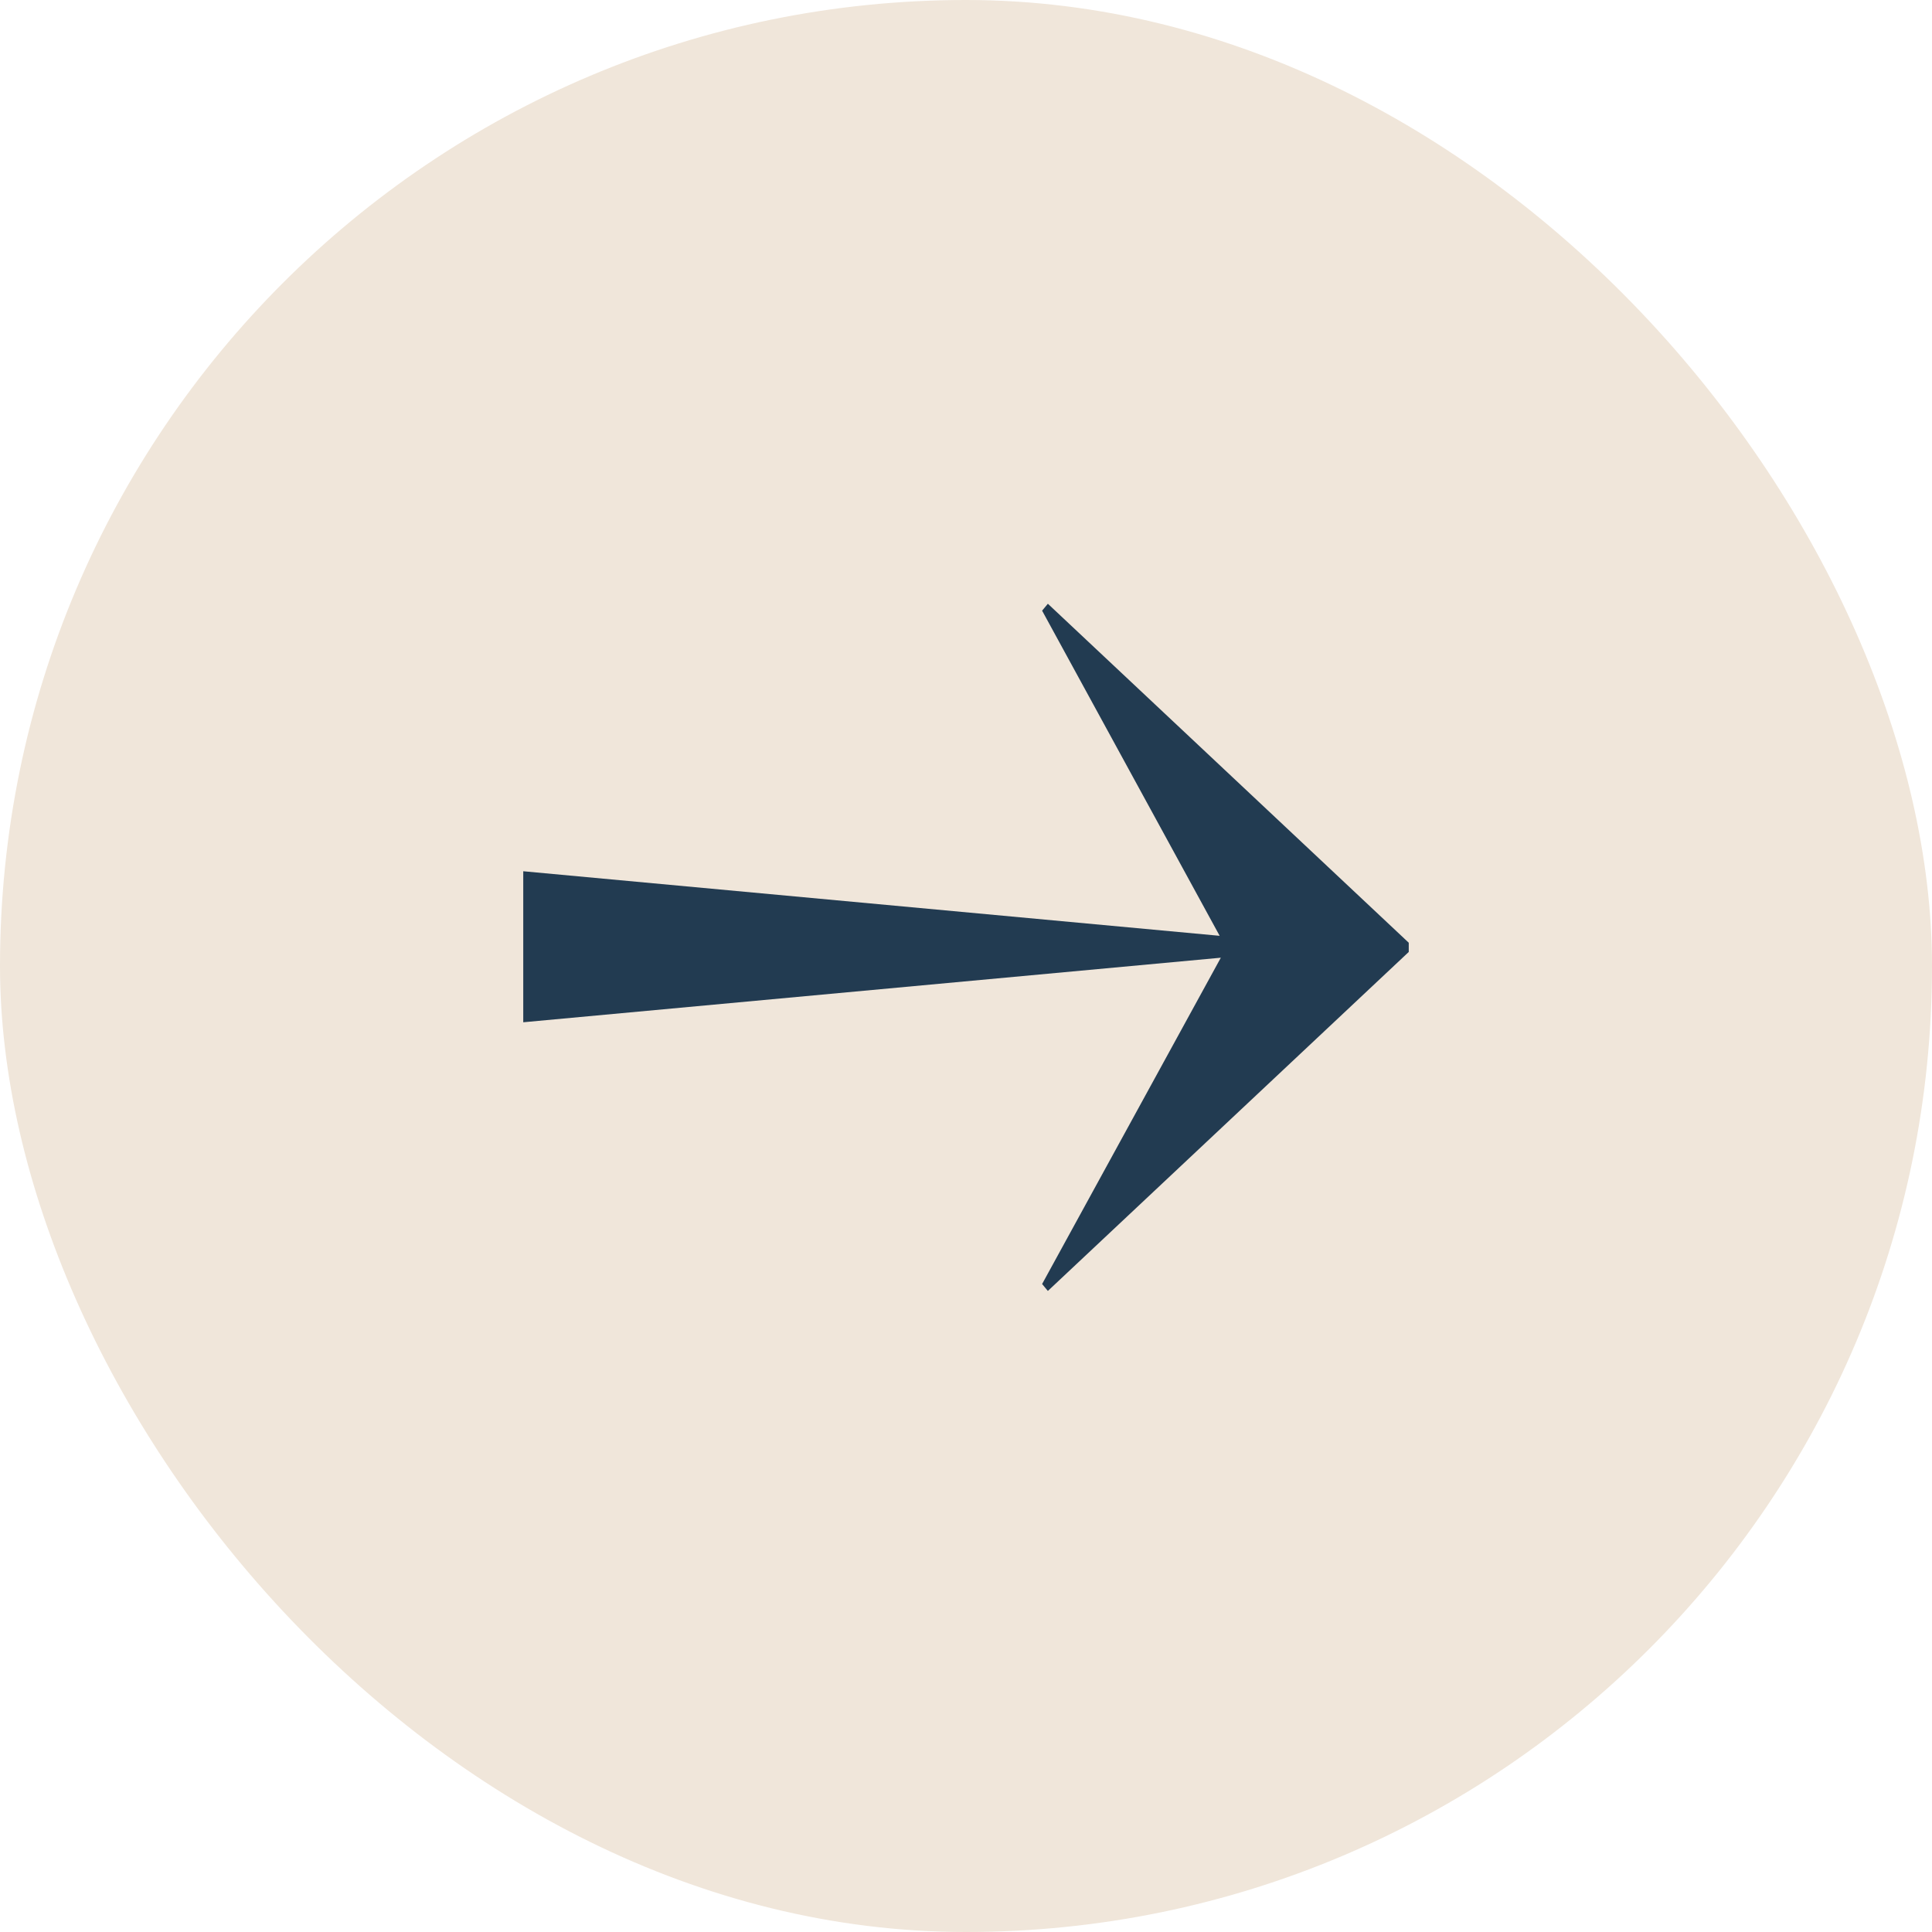
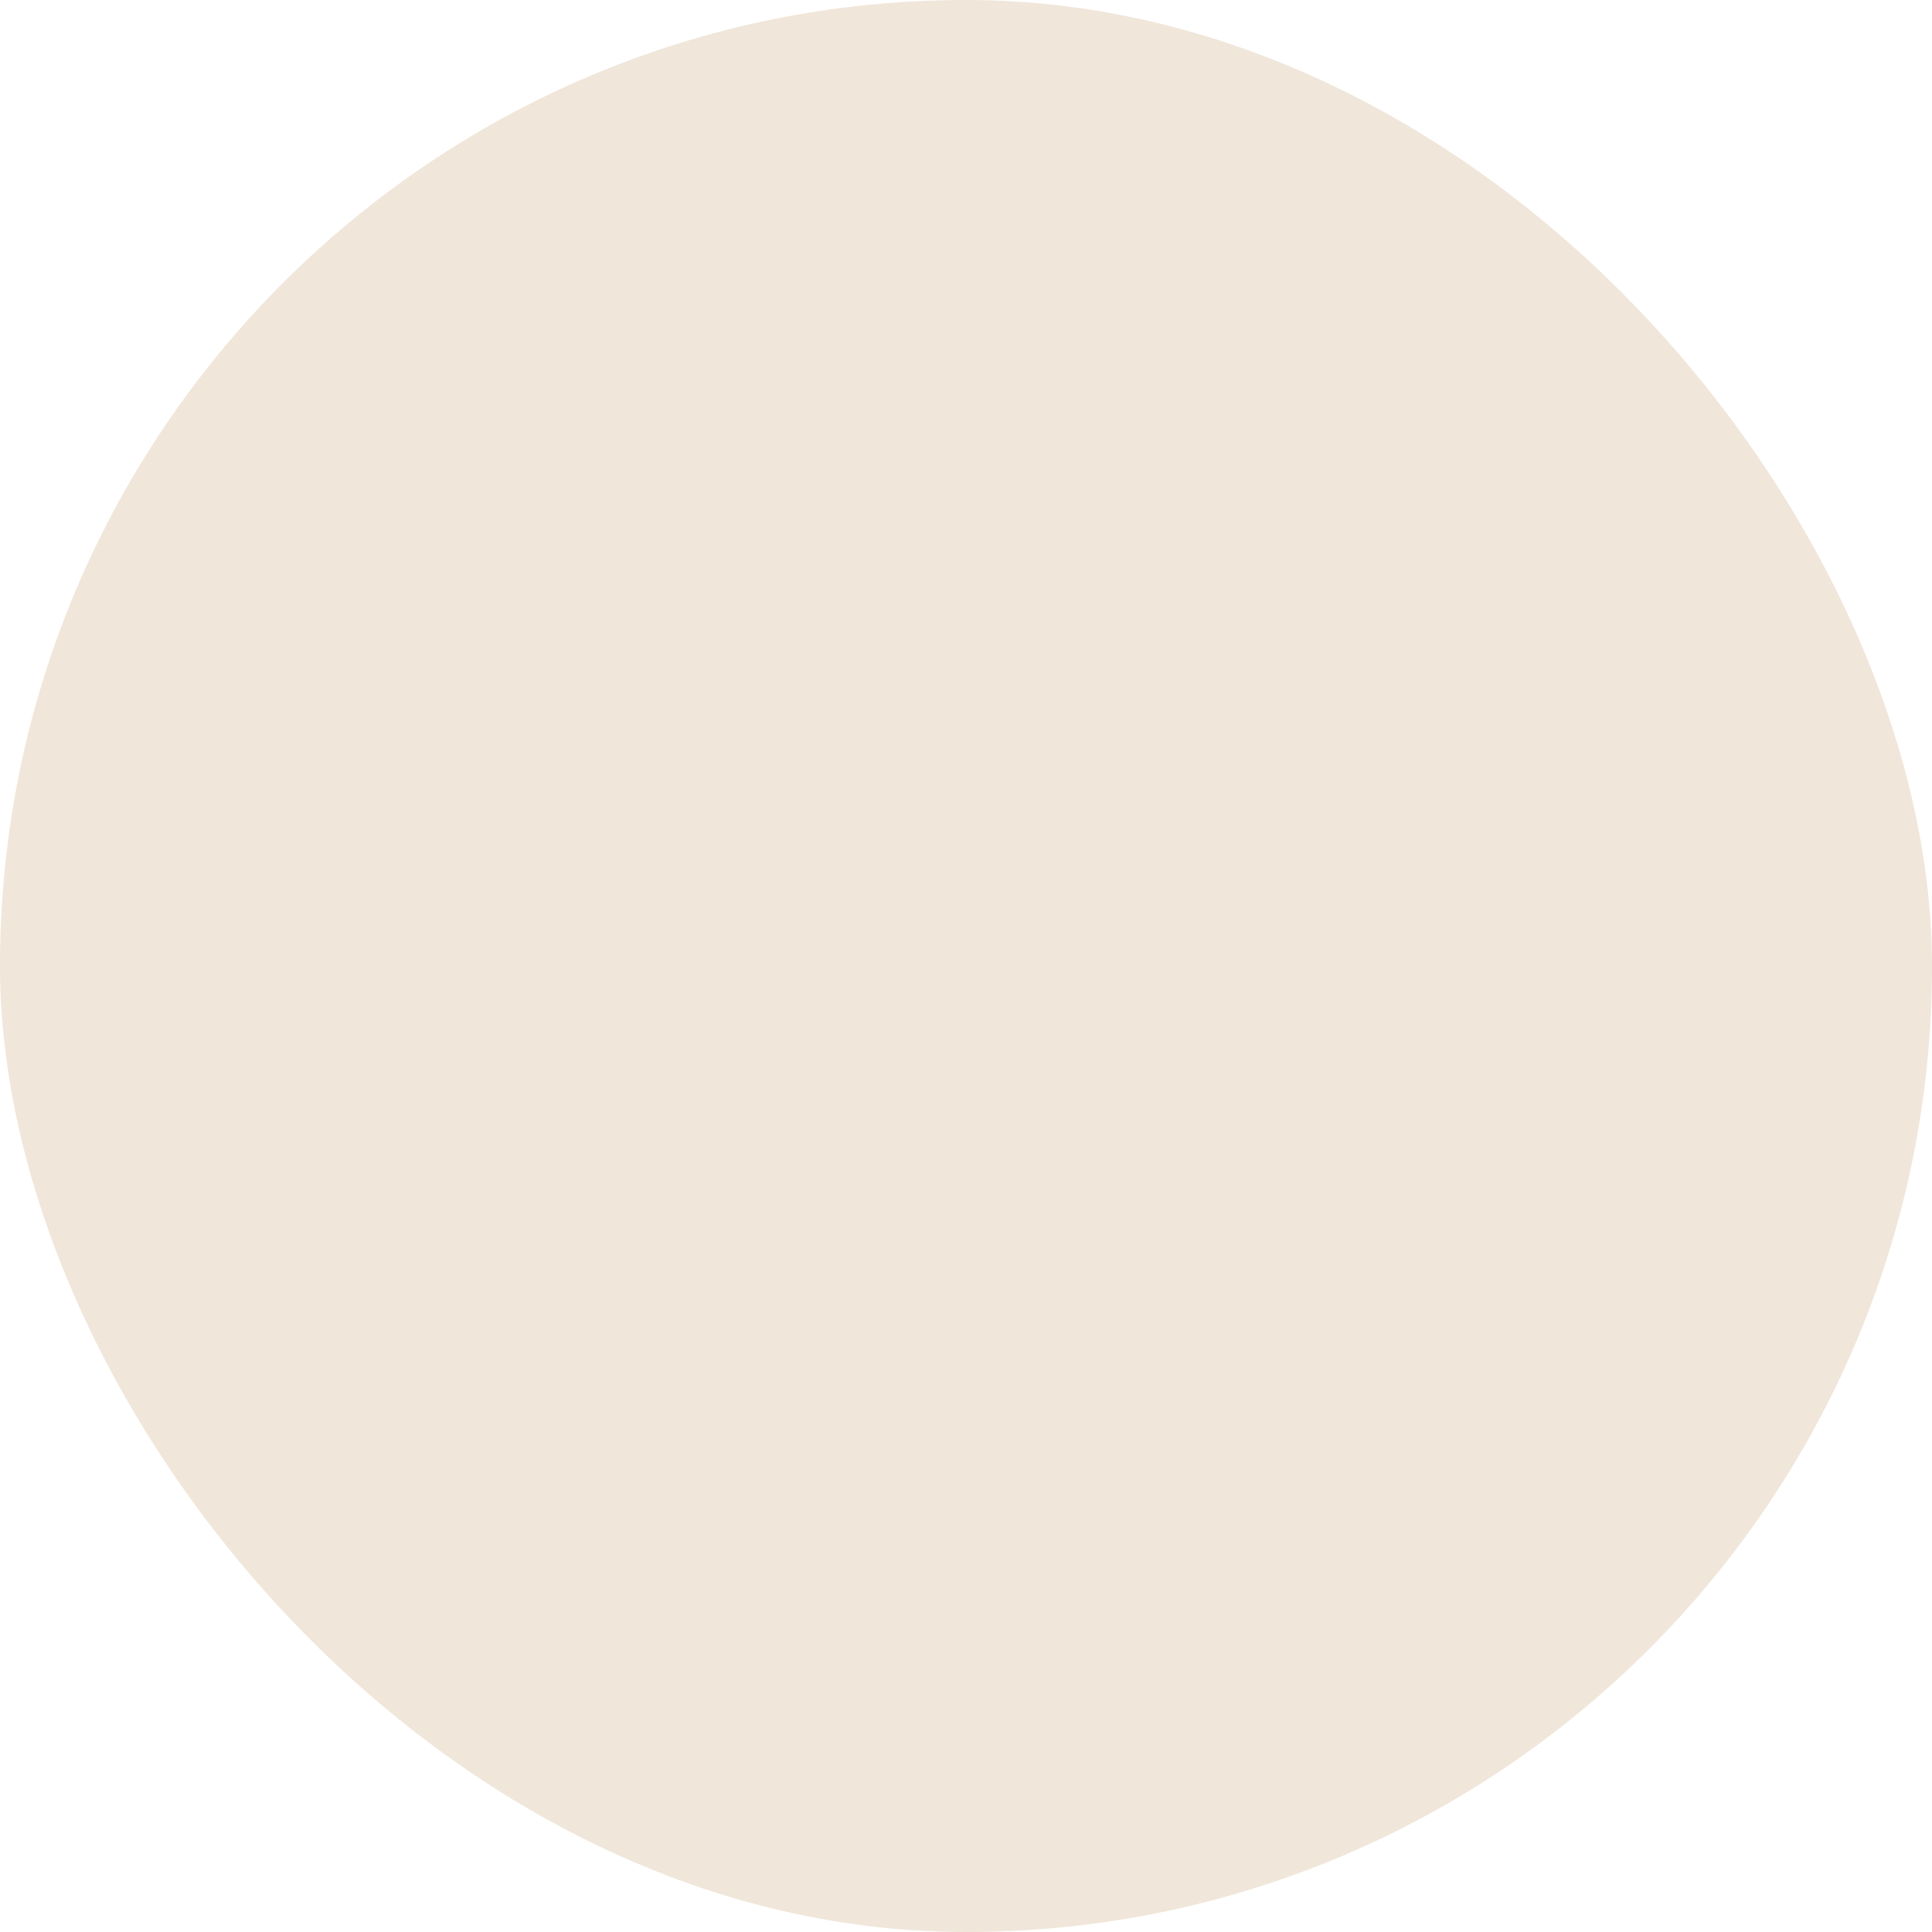
<svg xmlns="http://www.w3.org/2000/svg" width="48" height="48" viewBox="0 0 48 48" fill="none">
  <rect width="48" height="48" rx="24" fill="#F0E6DA" />
  <g clip-path="url(#clip0_4066_197)">
    <path d="M25.891 31.901L30.331 23.794L13 25.398V21.646L30.302 23.25L25.891 15.172L26.034 15L35 23.422V23.651L26.034 32.073L25.891 31.901Z" fill="#223B51" />
  </g>
  <defs>
    <clipPath id="clip0_4066_197">
-       <rect width="22" height="17.073" fill="white" transform="translate(13 15)" />
-     </clipPath>
+       </clipPath>
  </defs>
</svg>